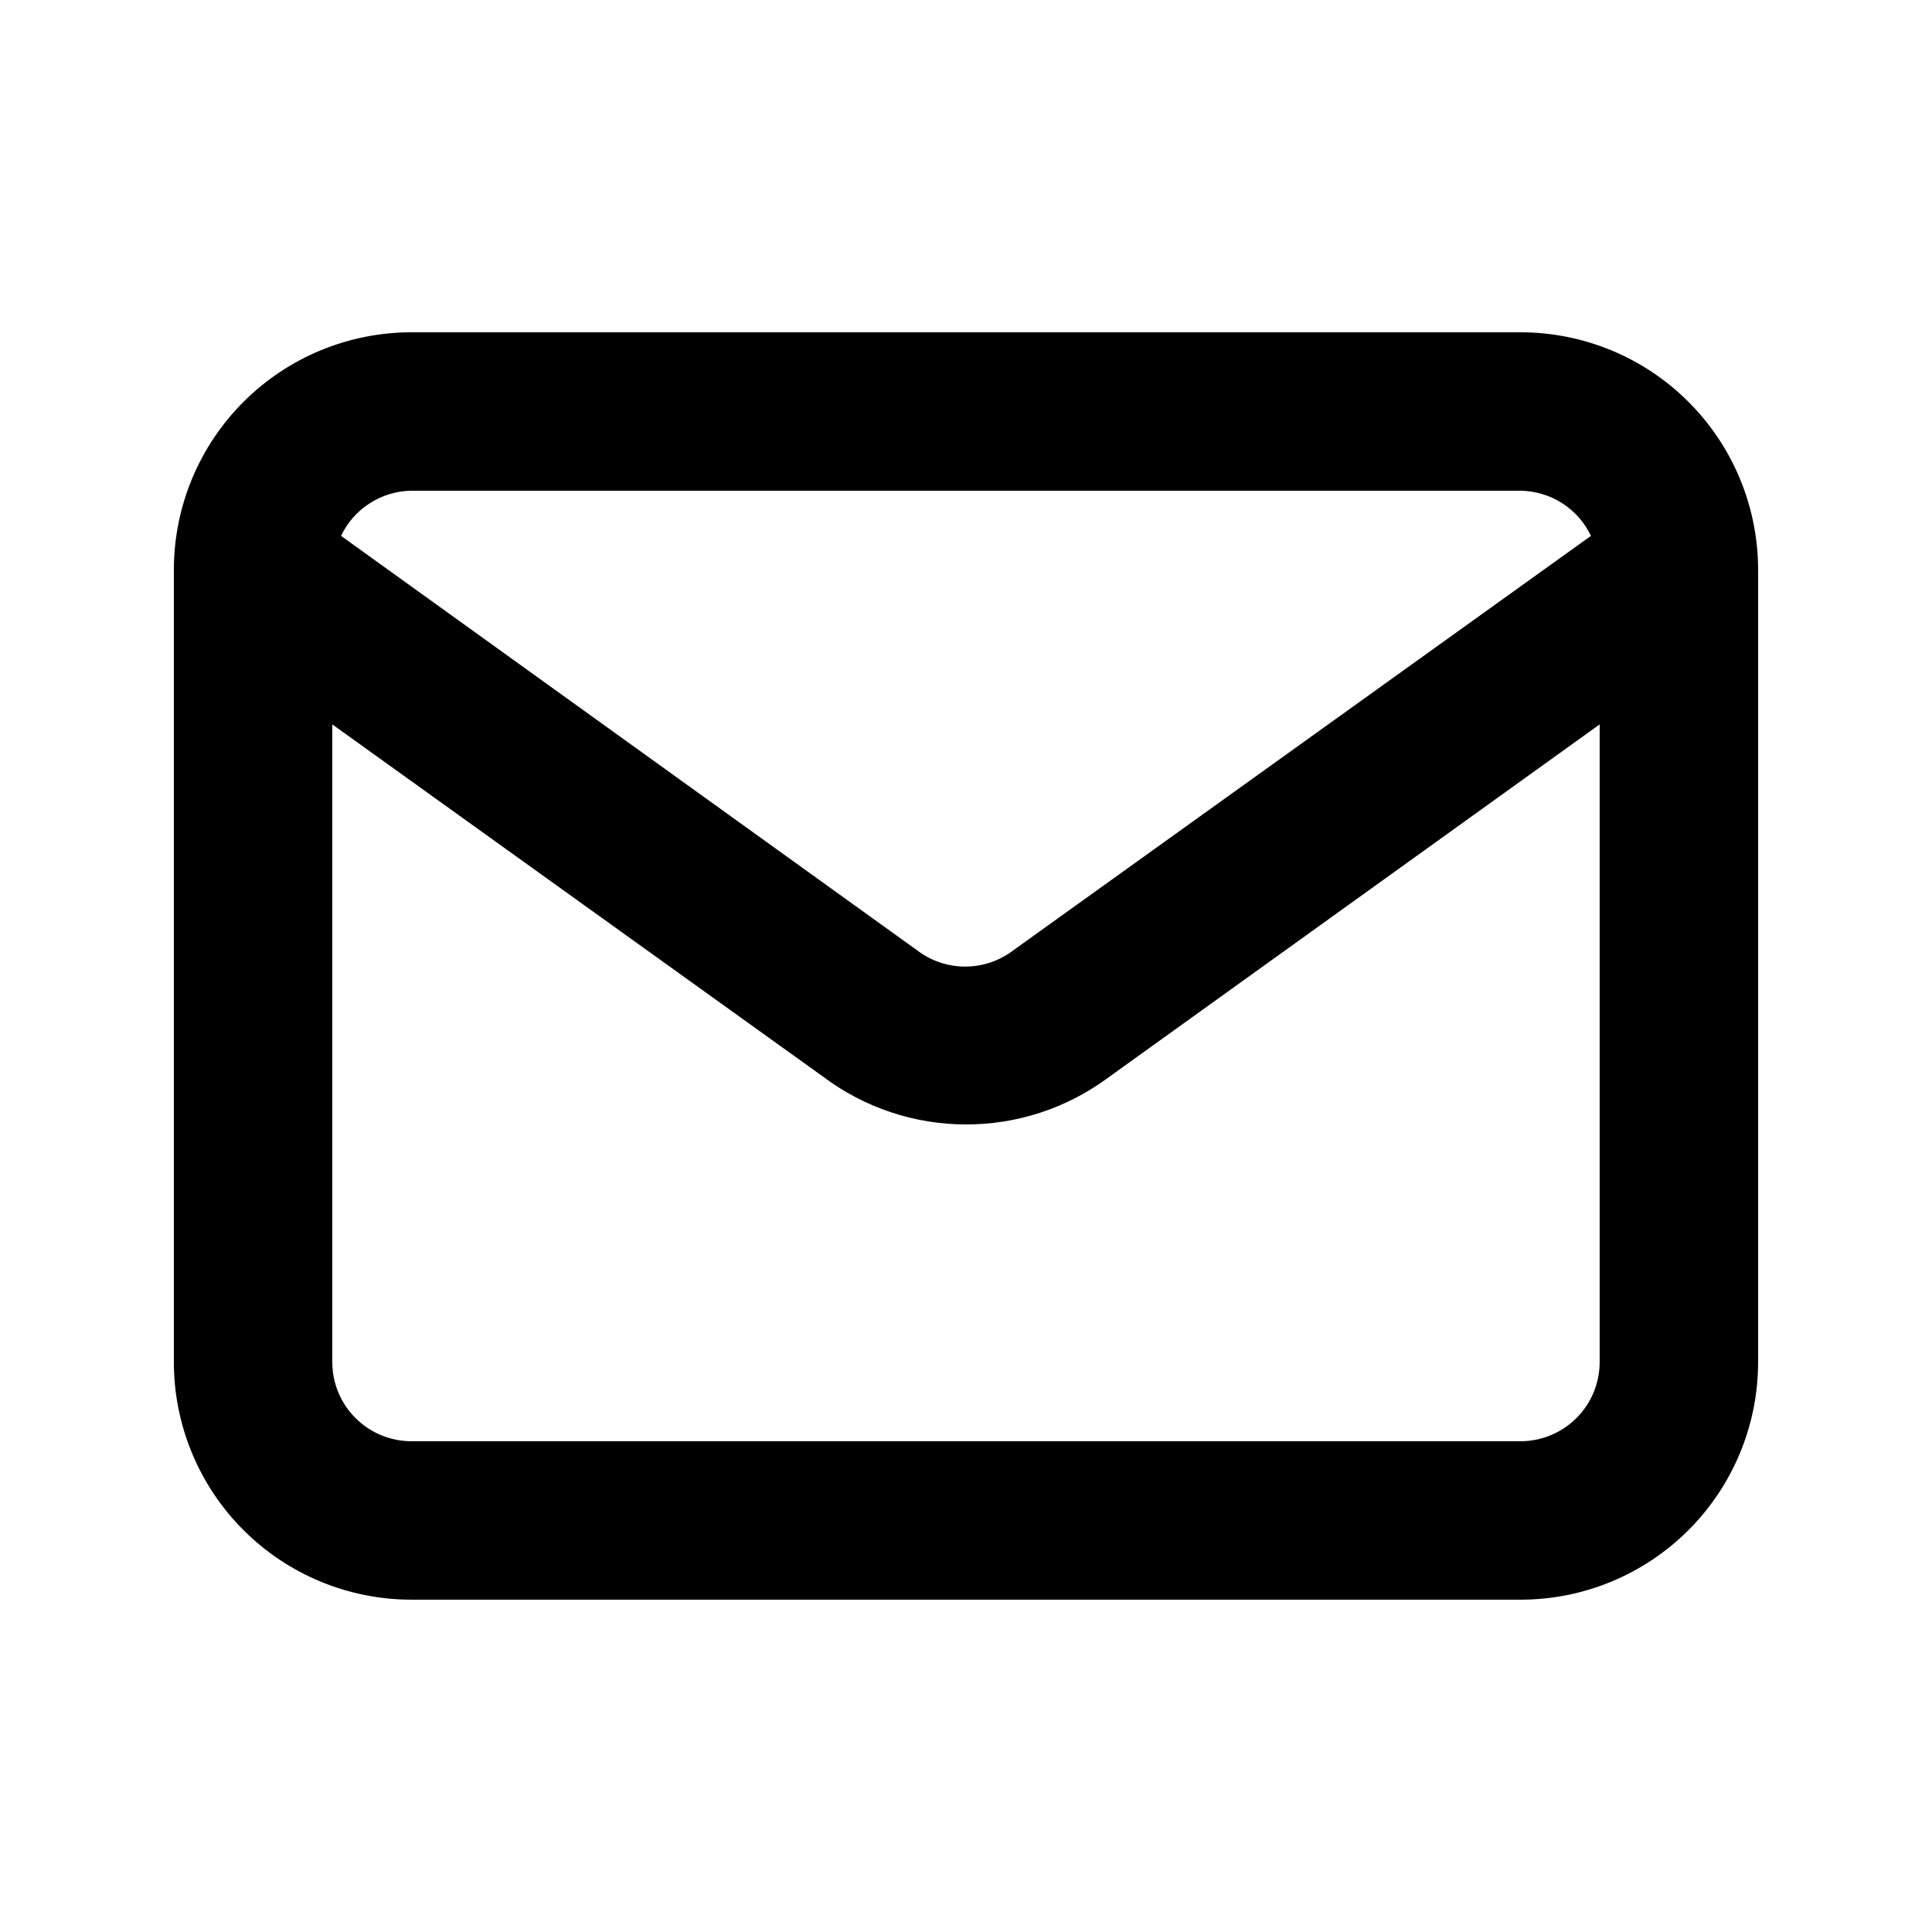
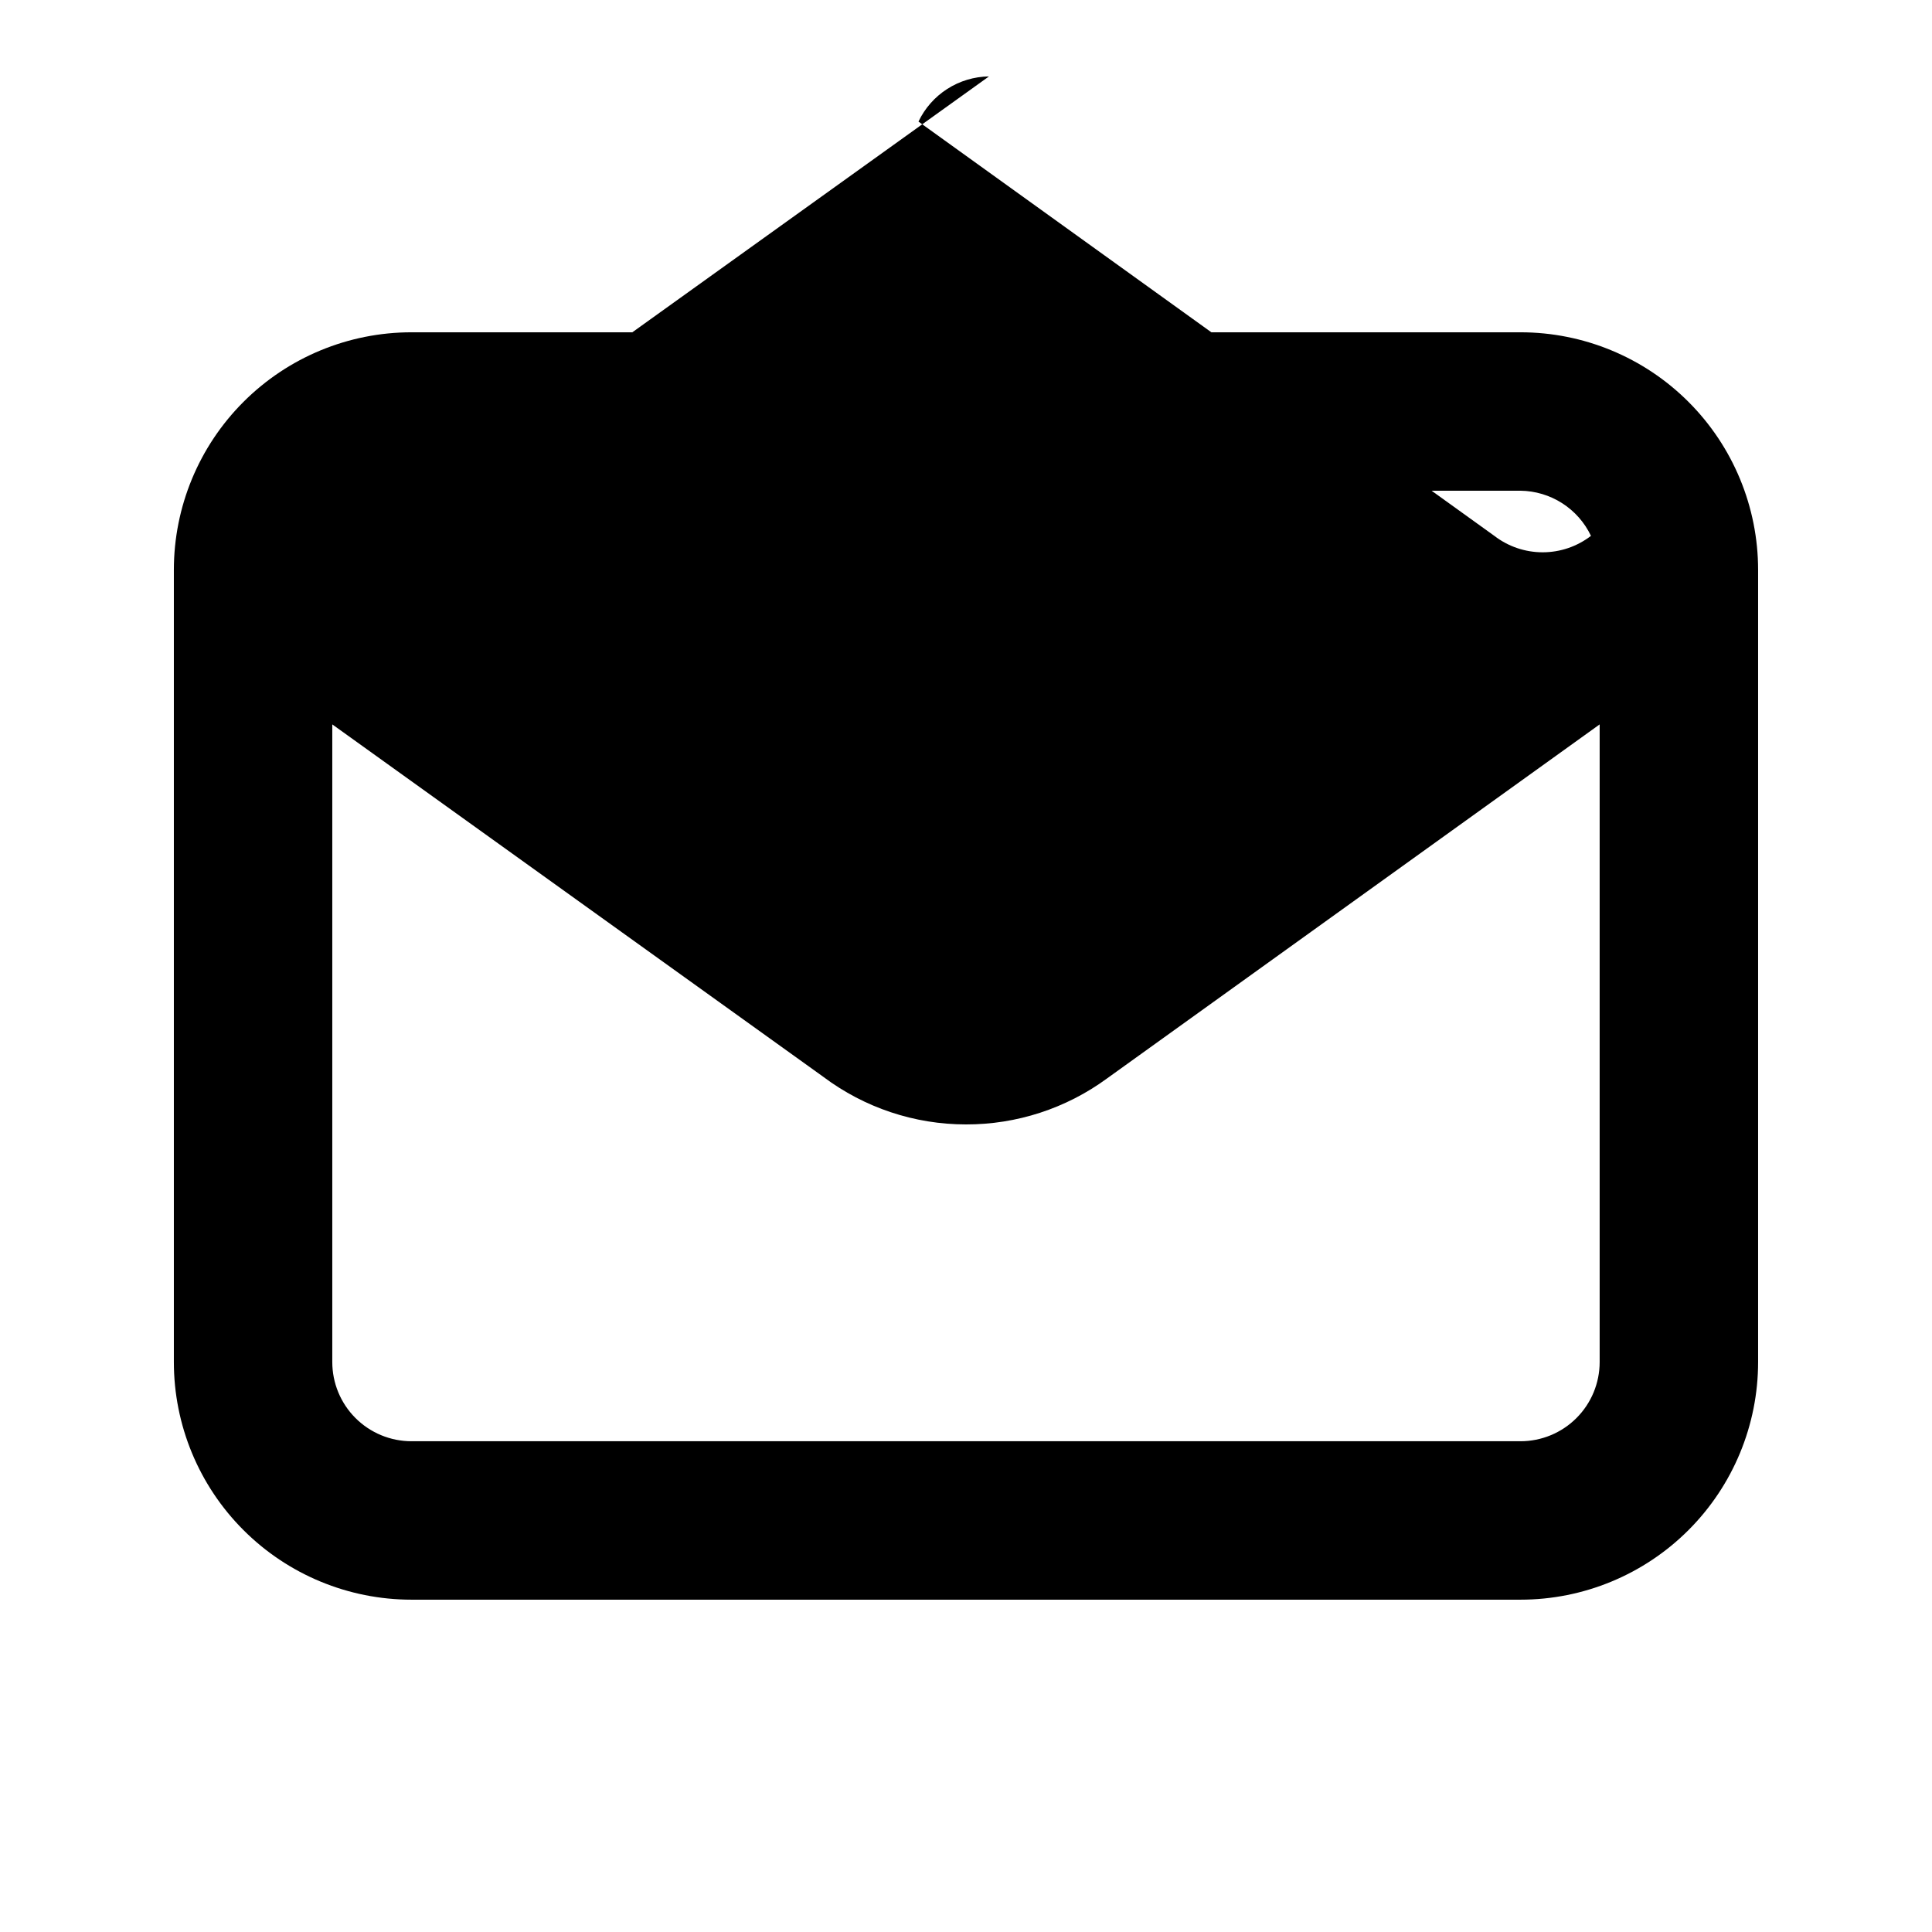
<svg xmlns="http://www.w3.org/2000/svg" fill="#000000" width="800px" height="800px" version="1.1" viewBox="144 144 512 512">
-   <path d="m546.94 232.06h-293.89c-16.703 0-32.723 6.633-44.531 18.445-11.812 11.809-18.445 27.828-18.445 44.531v209.92c0 16.703 6.633 32.723 18.445 44.531 11.809 11.812 27.828 18.445 44.531 18.445h293.89c16.703 0 32.723-6.633 44.531-18.445 11.812-11.809 18.445-27.828 18.445-44.531v-209.92c0-16.703-6.633-32.723-18.445-44.531-11.809-11.812-27.828-18.445-44.531-18.445zm-293.89 41.984h293.89c3.922 0.051 7.75 1.199 11.055 3.312 3.301 2.113 5.945 5.113 7.629 8.652l-153.03 109.79c-3.672 2.824-8.172 4.356-12.805 4.356-4.633 0-9.137-1.531-12.805-4.356l-152.61-109.79c1.688-3.539 4.328-6.539 7.633-8.652 3.301-2.113 7.129-3.262 11.051-3.312zm293.89 251.9h-293.89c-5.566 0-10.906-2.211-14.844-6.148-3.938-3.934-6.148-9.273-6.148-14.844v-168.98l130.15 93.414h-0.004c10.902 8.176 24.16 12.598 37.789 12.598 13.434 0.031 26.527-4.238 37.363-12.176l130.57-93.836v168.98c0 5.57-2.211 10.91-6.148 14.844-3.934 3.938-9.273 6.148-14.844 6.148z" />
+   <path d="m546.94 232.06h-293.89c-16.703 0-32.723 6.633-44.531 18.445-11.812 11.809-18.445 27.828-18.445 44.531v209.92c0 16.703 6.633 32.723 18.445 44.531 11.809 11.812 27.828 18.445 44.531 18.445h293.89c16.703 0 32.723-6.633 44.531-18.445 11.812-11.809 18.445-27.828 18.445-44.531v-209.92c0-16.703-6.633-32.723-18.445-44.531-11.809-11.812-27.828-18.445-44.531-18.445zm-293.89 41.984h293.89c3.922 0.051 7.75 1.199 11.055 3.312 3.301 2.113 5.945 5.113 7.629 8.652c-3.672 2.824-8.172 4.356-12.805 4.356-4.633 0-9.137-1.531-12.805-4.356l-152.61-109.79c1.688-3.539 4.328-6.539 7.633-8.652 3.301-2.113 7.129-3.262 11.051-3.312zm293.89 251.9h-293.89c-5.566 0-10.906-2.211-14.844-6.148-3.938-3.934-6.148-9.273-6.148-14.844v-168.98l130.15 93.414h-0.004c10.902 8.176 24.16 12.598 37.789 12.598 13.434 0.031 26.527-4.238 37.363-12.176l130.57-93.836v168.98c0 5.57-2.211 10.91-6.148 14.844-3.934 3.938-9.273 6.148-14.844 6.148z" />
</svg>